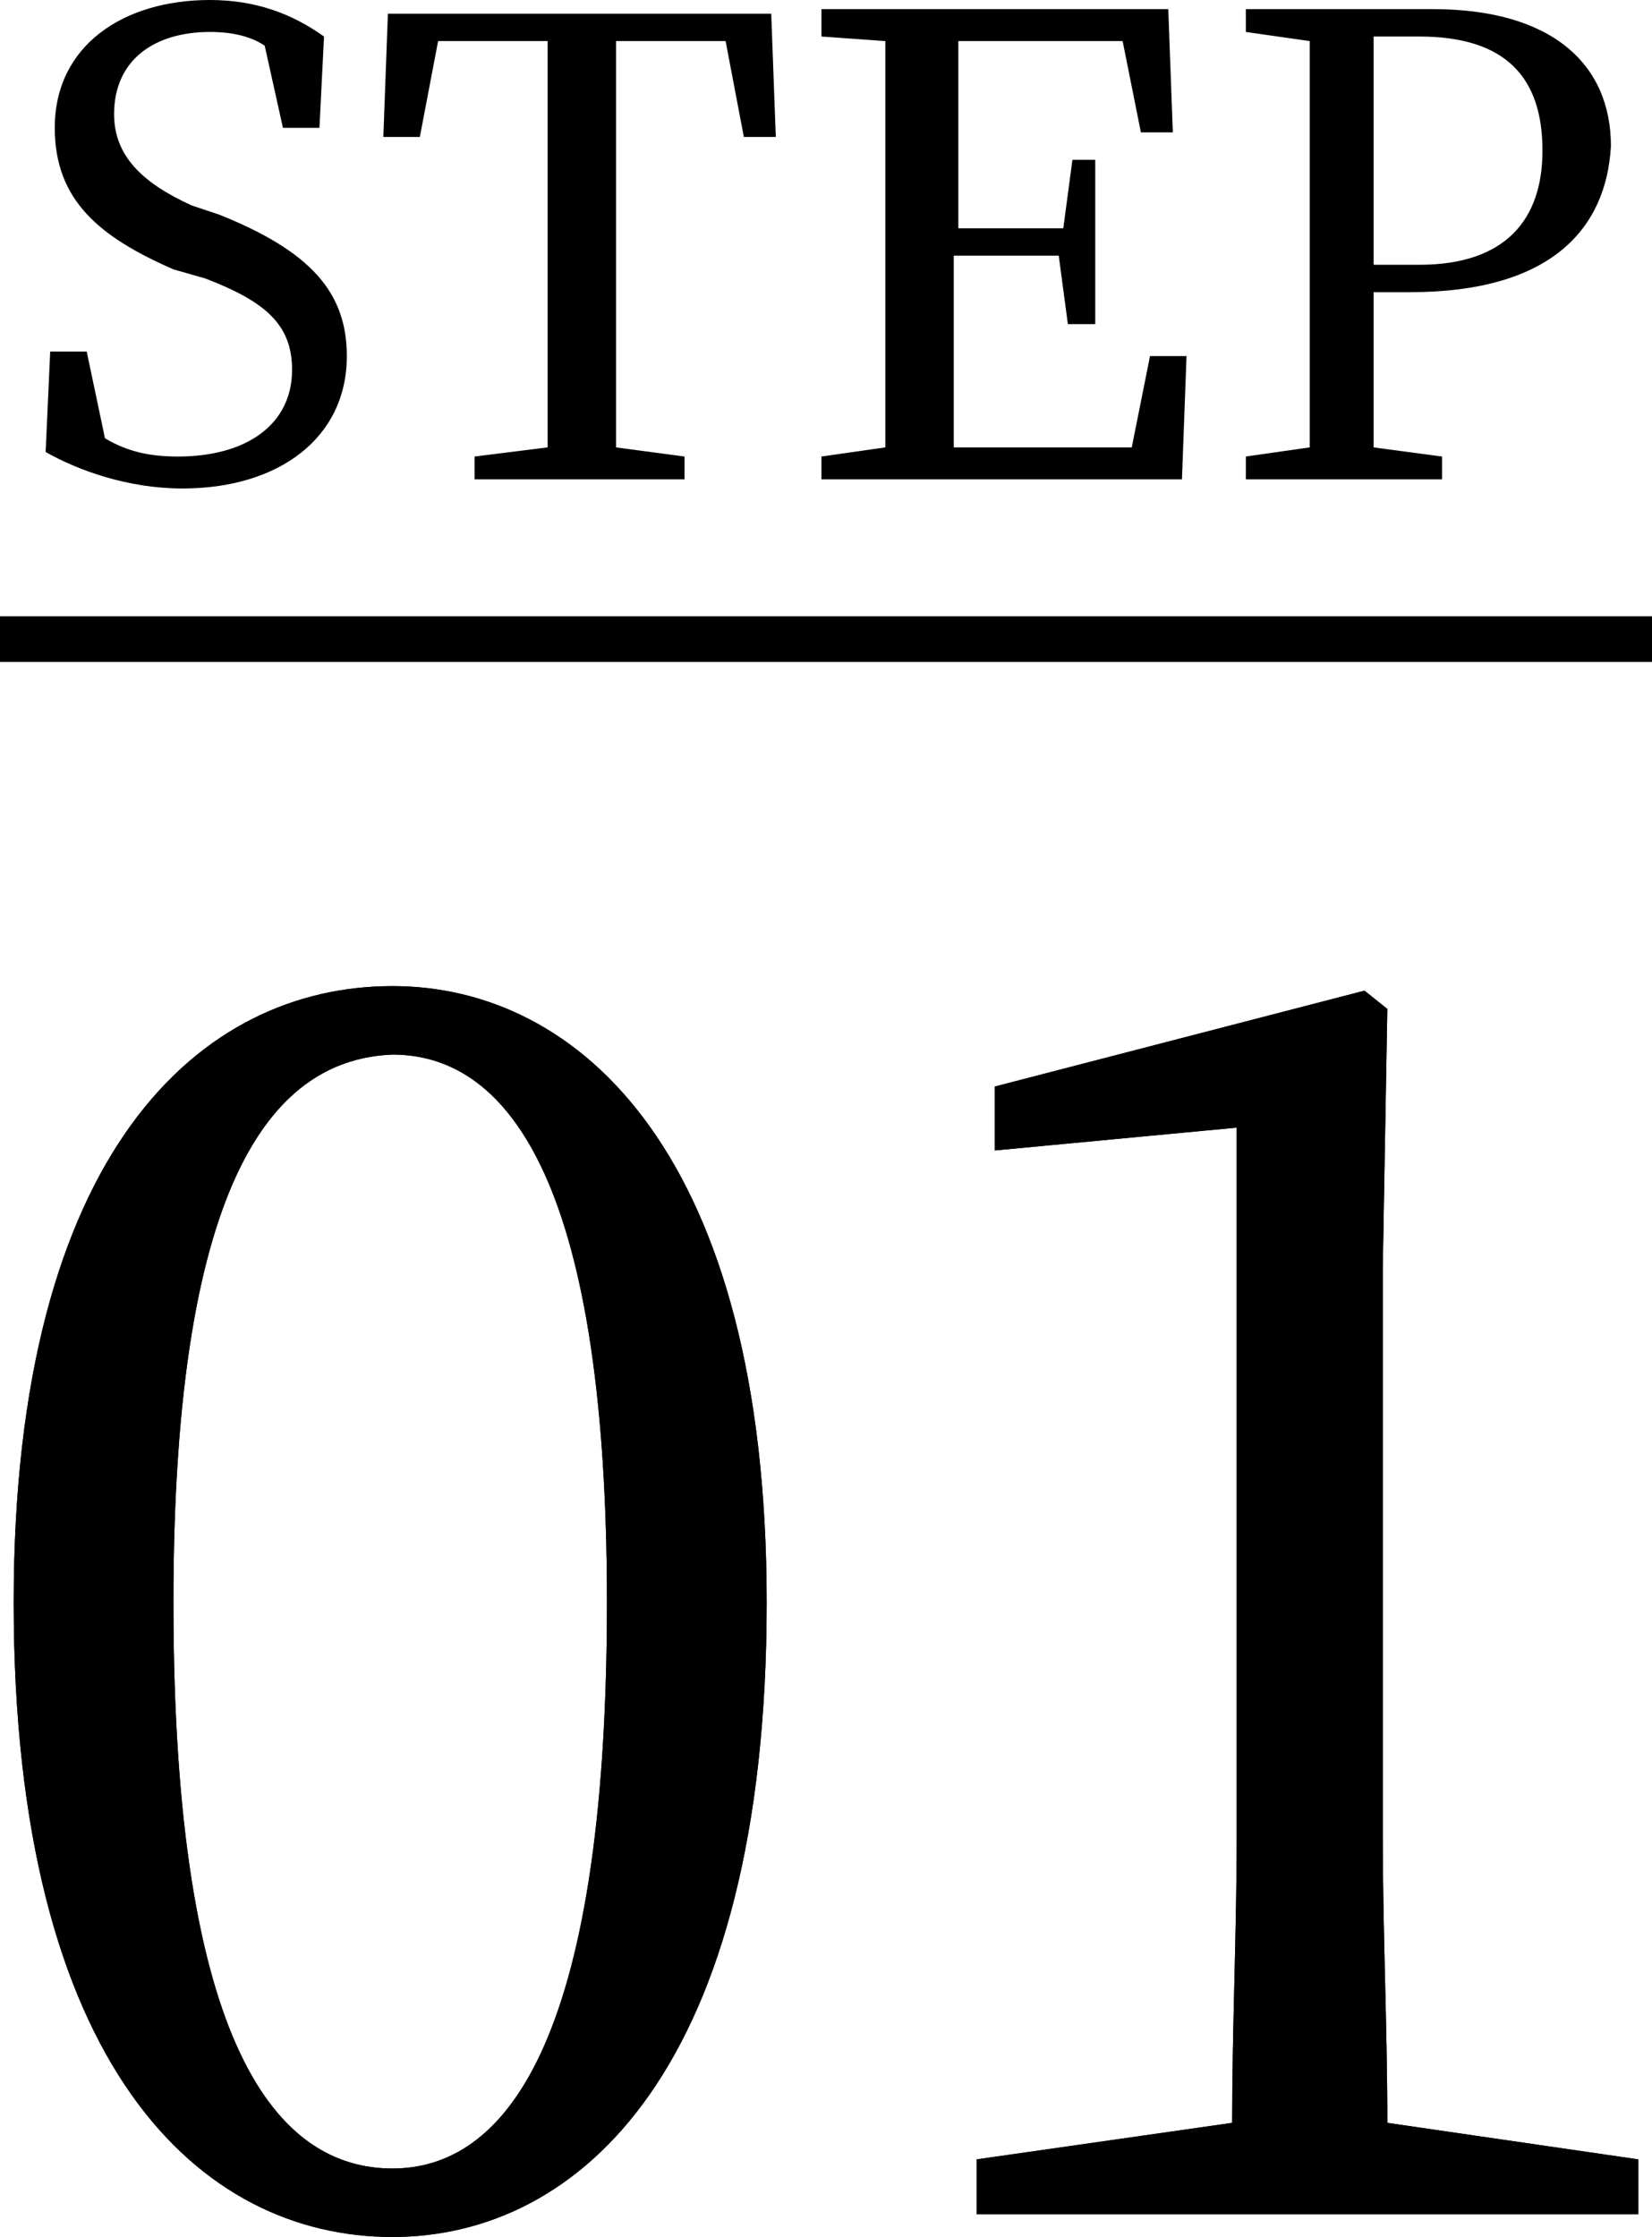
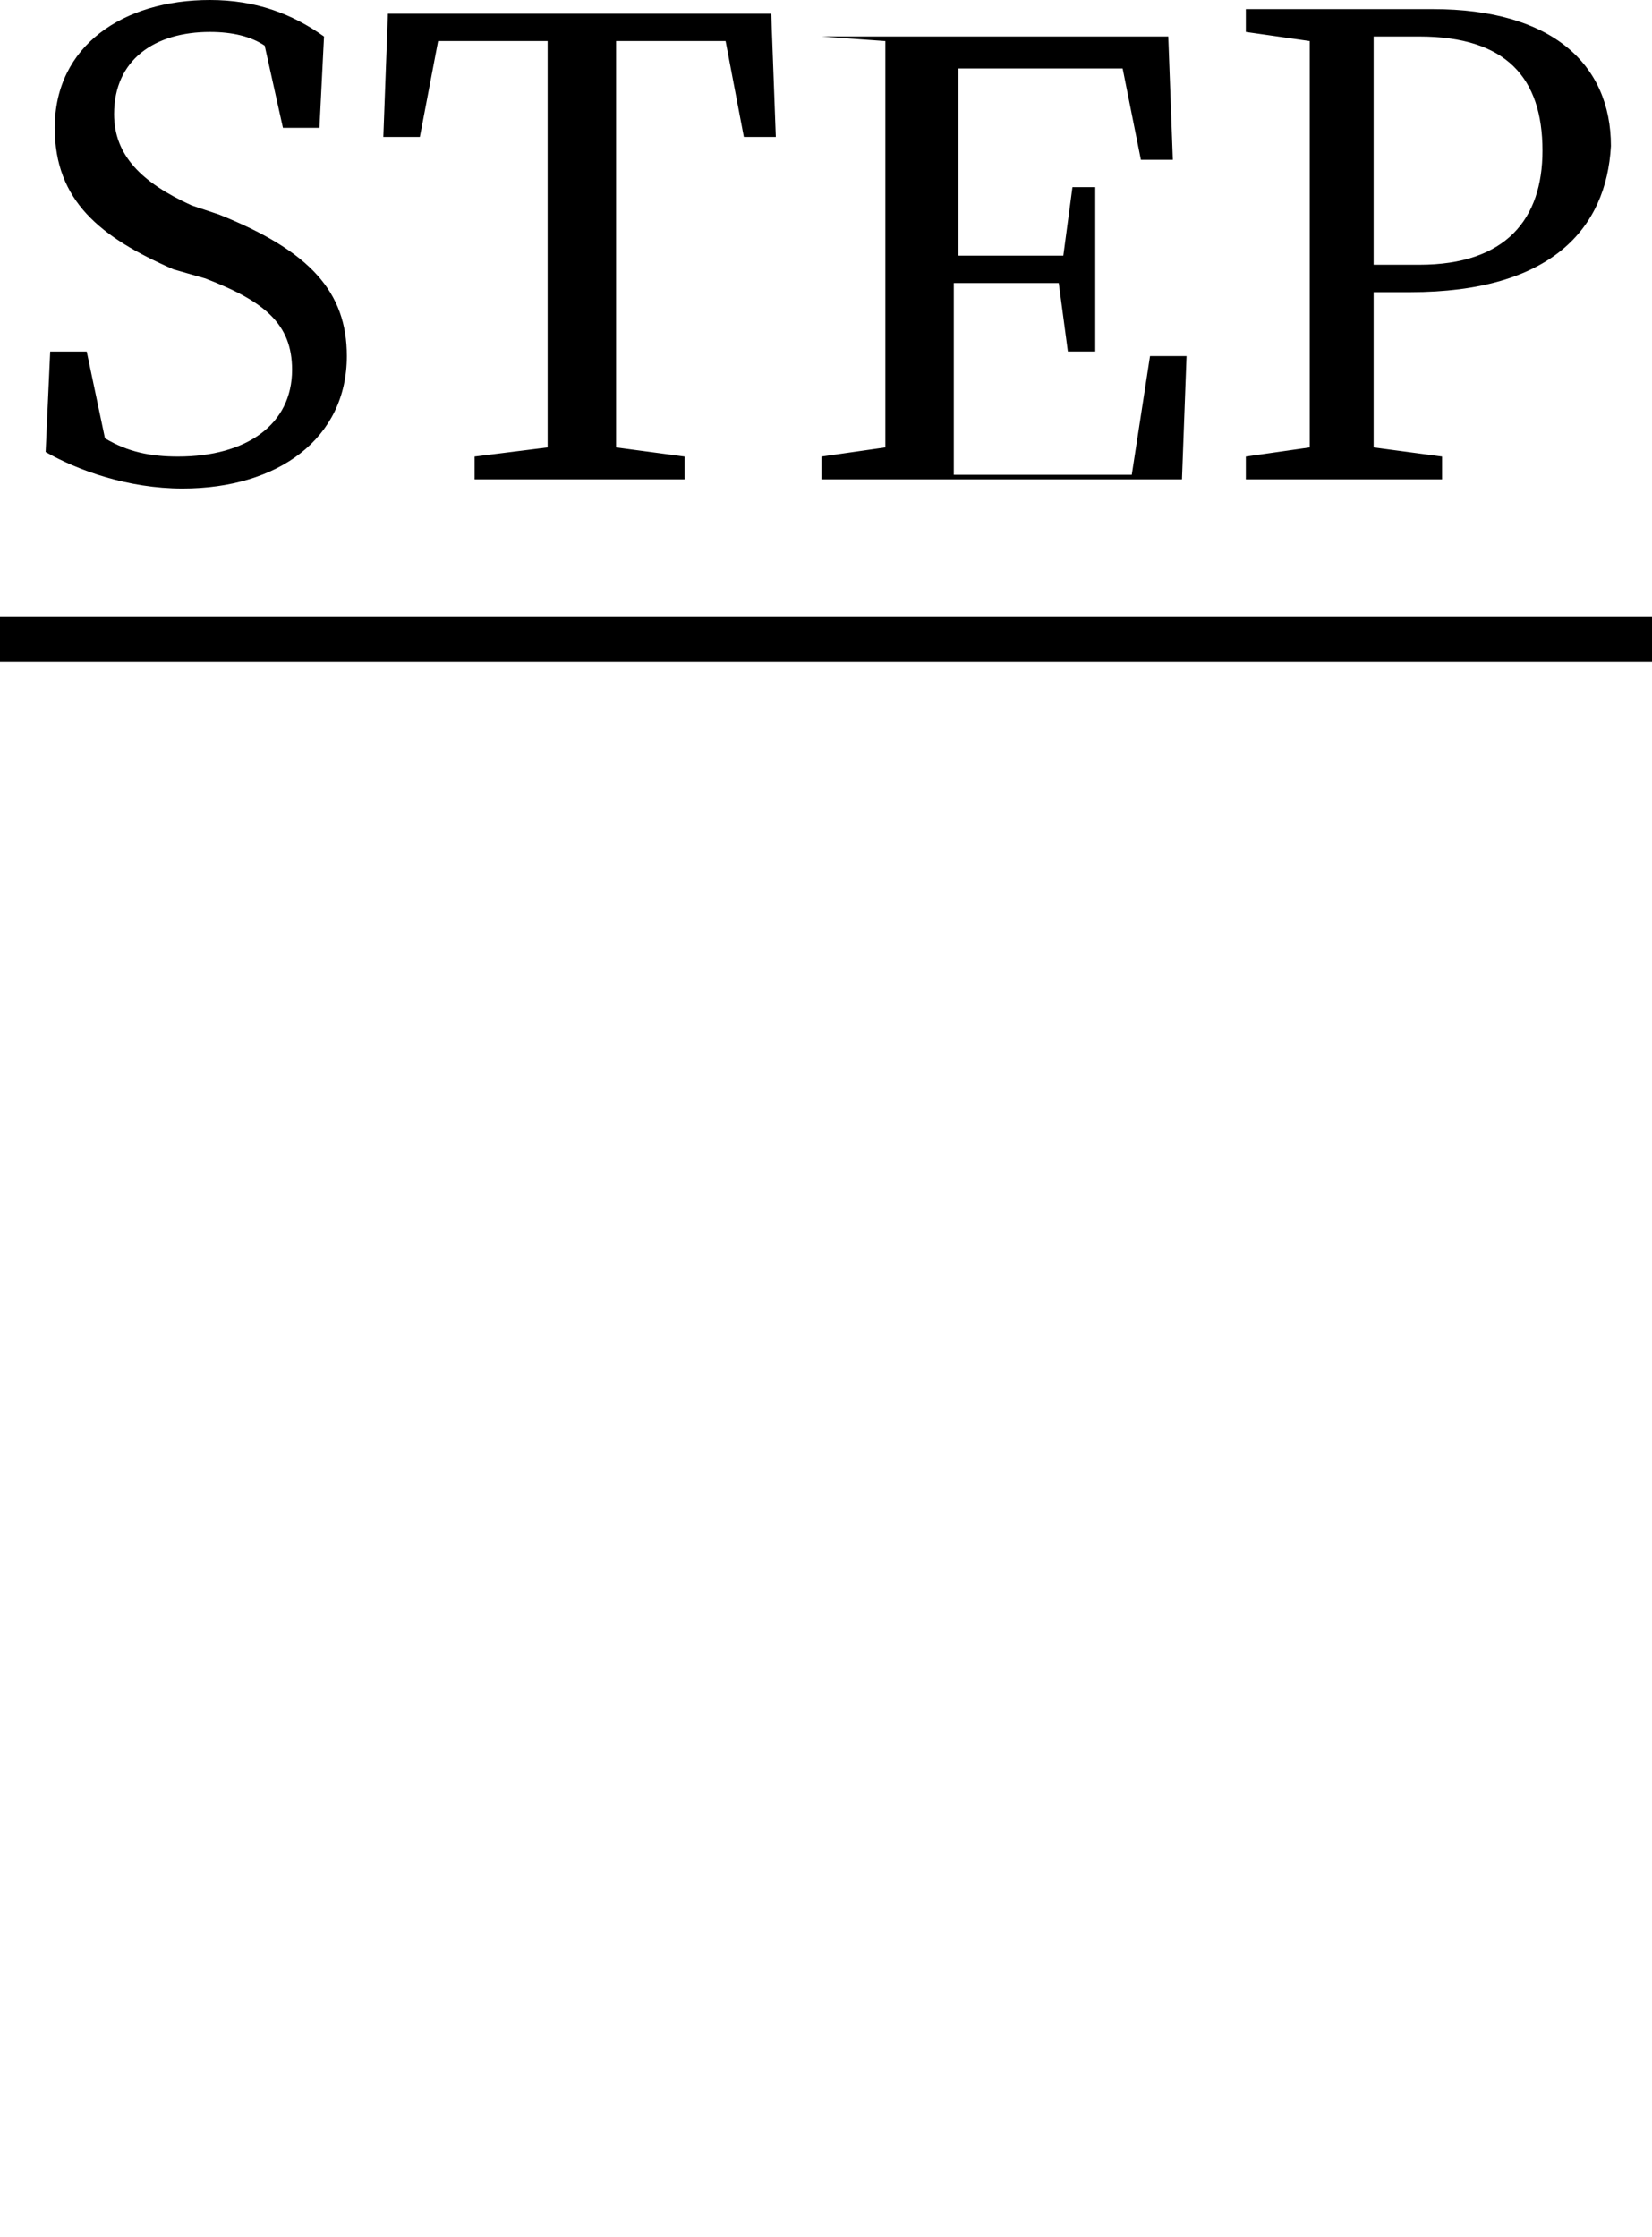
<svg xmlns="http://www.w3.org/2000/svg" version="1.1" id="レイヤー_1" x="0px" y="0px" viewBox="0 0 36.2 49" style="enable-background:new 0 0 36.2 49;" xml:space="preserve">
  <g>
-     <path d="M4.2,4.5l0.6,0.2c2,0.8,2.8,1.7,2.8,3.1c0,1.8-1.5,2.9-3.6,2.9c-1.2,0-2.3-0.4-3-0.8l0.1-2.2h0.8l0.4,1.9   c0.5,0.3,1,0.4,1.6,0.4c1.5,0,2.5-0.7,2.5-1.9c0-1-0.6-1.5-1.9-2L3.8,5.9C2.2,5.2,1.2,4.4,1.2,2.8C1.2,1,2.7,0,4.6,0   c1,0,1.8,0.3,2.5,0.8L7,2.8H6.2L5.8,1C5.5,0.8,5.1,0.7,4.6,0.7c-1.2,0-2.1,0.6-2.1,1.8C2.5,3.4,3.1,4,4.2,4.5z M15.9,0.9h-2.4   c0,1.3,0,2.7,0,4.1v0.8c0,1.3,0,2.7,0,4L15,10v0.5h-4.6V10L12,9.8c0-1.3,0-2.7,0-4V5c0-1.4,0-2.7,0-4.1H9.6L9.2,3H8.4l0.1-2.7h8.4   L17,3h-0.7L15.9,0.9z M25.2,7.8H26l-0.1,2.7H18V10l1.4-0.2c0-1.3,0-2.7,0-4.1V5c0-1.4,0-2.7,0-4.1L18,0.8V0.2h7.6l0.1,2.7H25   l-0.4-2h-3.6c0,1.3,0,2.7,0,4.1h2.3l0.2-1.5H24v3.6h-0.6l-0.2-1.5h-2.3c0,1.5,0,2.9,0,4.2h3.9L25.2,7.8z M31.1,0.8h-1   c0,1.4,0,2.8,0,4.2v0.8h1c1.9,0,2.7-1,2.7-2.5C33.8,1.7,33,0.8,31.1,0.8z M30.9,6.4h-0.8c0,1.1,0,2.2,0,3.4l1.5,0.2v0.5h-4.3V10   l1.4-0.2c0-1.3,0-2.7,0-4.1V5c0-1.4,0-2.7,0-4.1l-1.4-0.2V0.2h4.1c2.6,0,3.9,1.2,3.9,3C35.2,5,34,6.4,30.9,6.4z" />
-     <path d="M3.8,35.1c0,9.8,2.3,12.4,4.8,12.4c2.4,0,4.7-2.6,4.7-12.4c0-9.5-2.3-12-4.7-12C6.1,23.2,3.8,25.6,3.8,35.1z M8.6,21.6   c4.1,0,8.2,3.7,8.2,13.5c0,10.2-4.1,13.9-8.2,13.9c-4.2,0-8.3-3.7-8.3-13.9C0.3,25.2,4.4,21.6,8.6,21.6z M30.4,46.5l5.5,0.8v1.2   H21.4v-1.2l5.6-0.8c0-2.1,0.1-4.2,0.1-6.3V24.7l-5.3,0.5v-1.4l8.1-2.1l0.5,0.4l-0.1,5.7v12.4C30.3,42.3,30.4,44.4,30.4,46.5z" />
-     <path d="M3.8,35.1c0,9.8,2.3,12.4,4.8,12.4c2.4,0,4.7-2.6,4.7-12.4c0-9.5-2.3-12-4.7-12C6.1,23.2,3.8,25.6,3.8,35.1z M8.6,21.6   c4.1,0,8.2,3.7,8.2,13.5c0,10.2-4.1,13.9-8.2,13.9c-4.2,0-8.3-3.7-8.3-13.9C0.3,25.2,4.4,21.6,8.6,21.6z M30.4,46.5l5.5,0.8v1.2   H21.4v-1.2l5.6-0.8c0-2.1,0.1-4.2,0.1-6.3V24.7l-5.3,0.5v-1.4l8.1-2.1l0.5,0.4l-0.1,5.7v12.4C30.3,42.3,30.4,44.4,30.4,46.5z" />
+     <path d="M4.2,4.5l0.6,0.2c2,0.8,2.8,1.7,2.8,3.1c0,1.8-1.5,2.9-3.6,2.9c-1.2,0-2.3-0.4-3-0.8l0.1-2.2h0.8l0.4,1.9   c0.5,0.3,1,0.4,1.6,0.4c1.5,0,2.5-0.7,2.5-1.9c0-1-0.6-1.5-1.9-2L3.8,5.9C2.2,5.2,1.2,4.4,1.2,2.8C1.2,1,2.7,0,4.6,0   c1,0,1.8,0.3,2.5,0.8L7,2.8H6.2L5.8,1C5.5,0.8,5.1,0.7,4.6,0.7c-1.2,0-2.1,0.6-2.1,1.8C2.5,3.4,3.1,4,4.2,4.5z M15.9,0.9h-2.4   c0,1.3,0,2.7,0,4.1v0.8c0,1.3,0,2.7,0,4L15,10v0.5h-4.6V10L12,9.8c0-1.3,0-2.7,0-4V5c0-1.4,0-2.7,0-4.1H9.6L9.2,3H8.4l0.1-2.7h8.4   L17,3h-0.7L15.9,0.9z M25.2,7.8H26l-0.1,2.7H18V10l1.4-0.2c0-1.3,0-2.7,0-4.1V5c0-1.4,0-2.7,0-4.1L18,0.8h7.6l0.1,2.7H25   l-0.4-2h-3.6c0,1.3,0,2.7,0,4.1h2.3l0.2-1.5H24v3.6h-0.6l-0.2-1.5h-2.3c0,1.5,0,2.9,0,4.2h3.9L25.2,7.8z M31.1,0.8h-1   c0,1.4,0,2.8,0,4.2v0.8h1c1.9,0,2.7-1,2.7-2.5C33.8,1.7,33,0.8,31.1,0.8z M30.9,6.4h-0.8c0,1.1,0,2.2,0,3.4l1.5,0.2v0.5h-4.3V10   l1.4-0.2c0-1.3,0-2.7,0-4.1V5c0-1.4,0-2.7,0-4.1l-1.4-0.2V0.2h4.1c2.6,0,3.9,1.2,3.9,3C35.2,5,34,6.4,30.9,6.4z" />
    <rect y="13.5" width="36.2" height="1" />
  </g>
</svg>